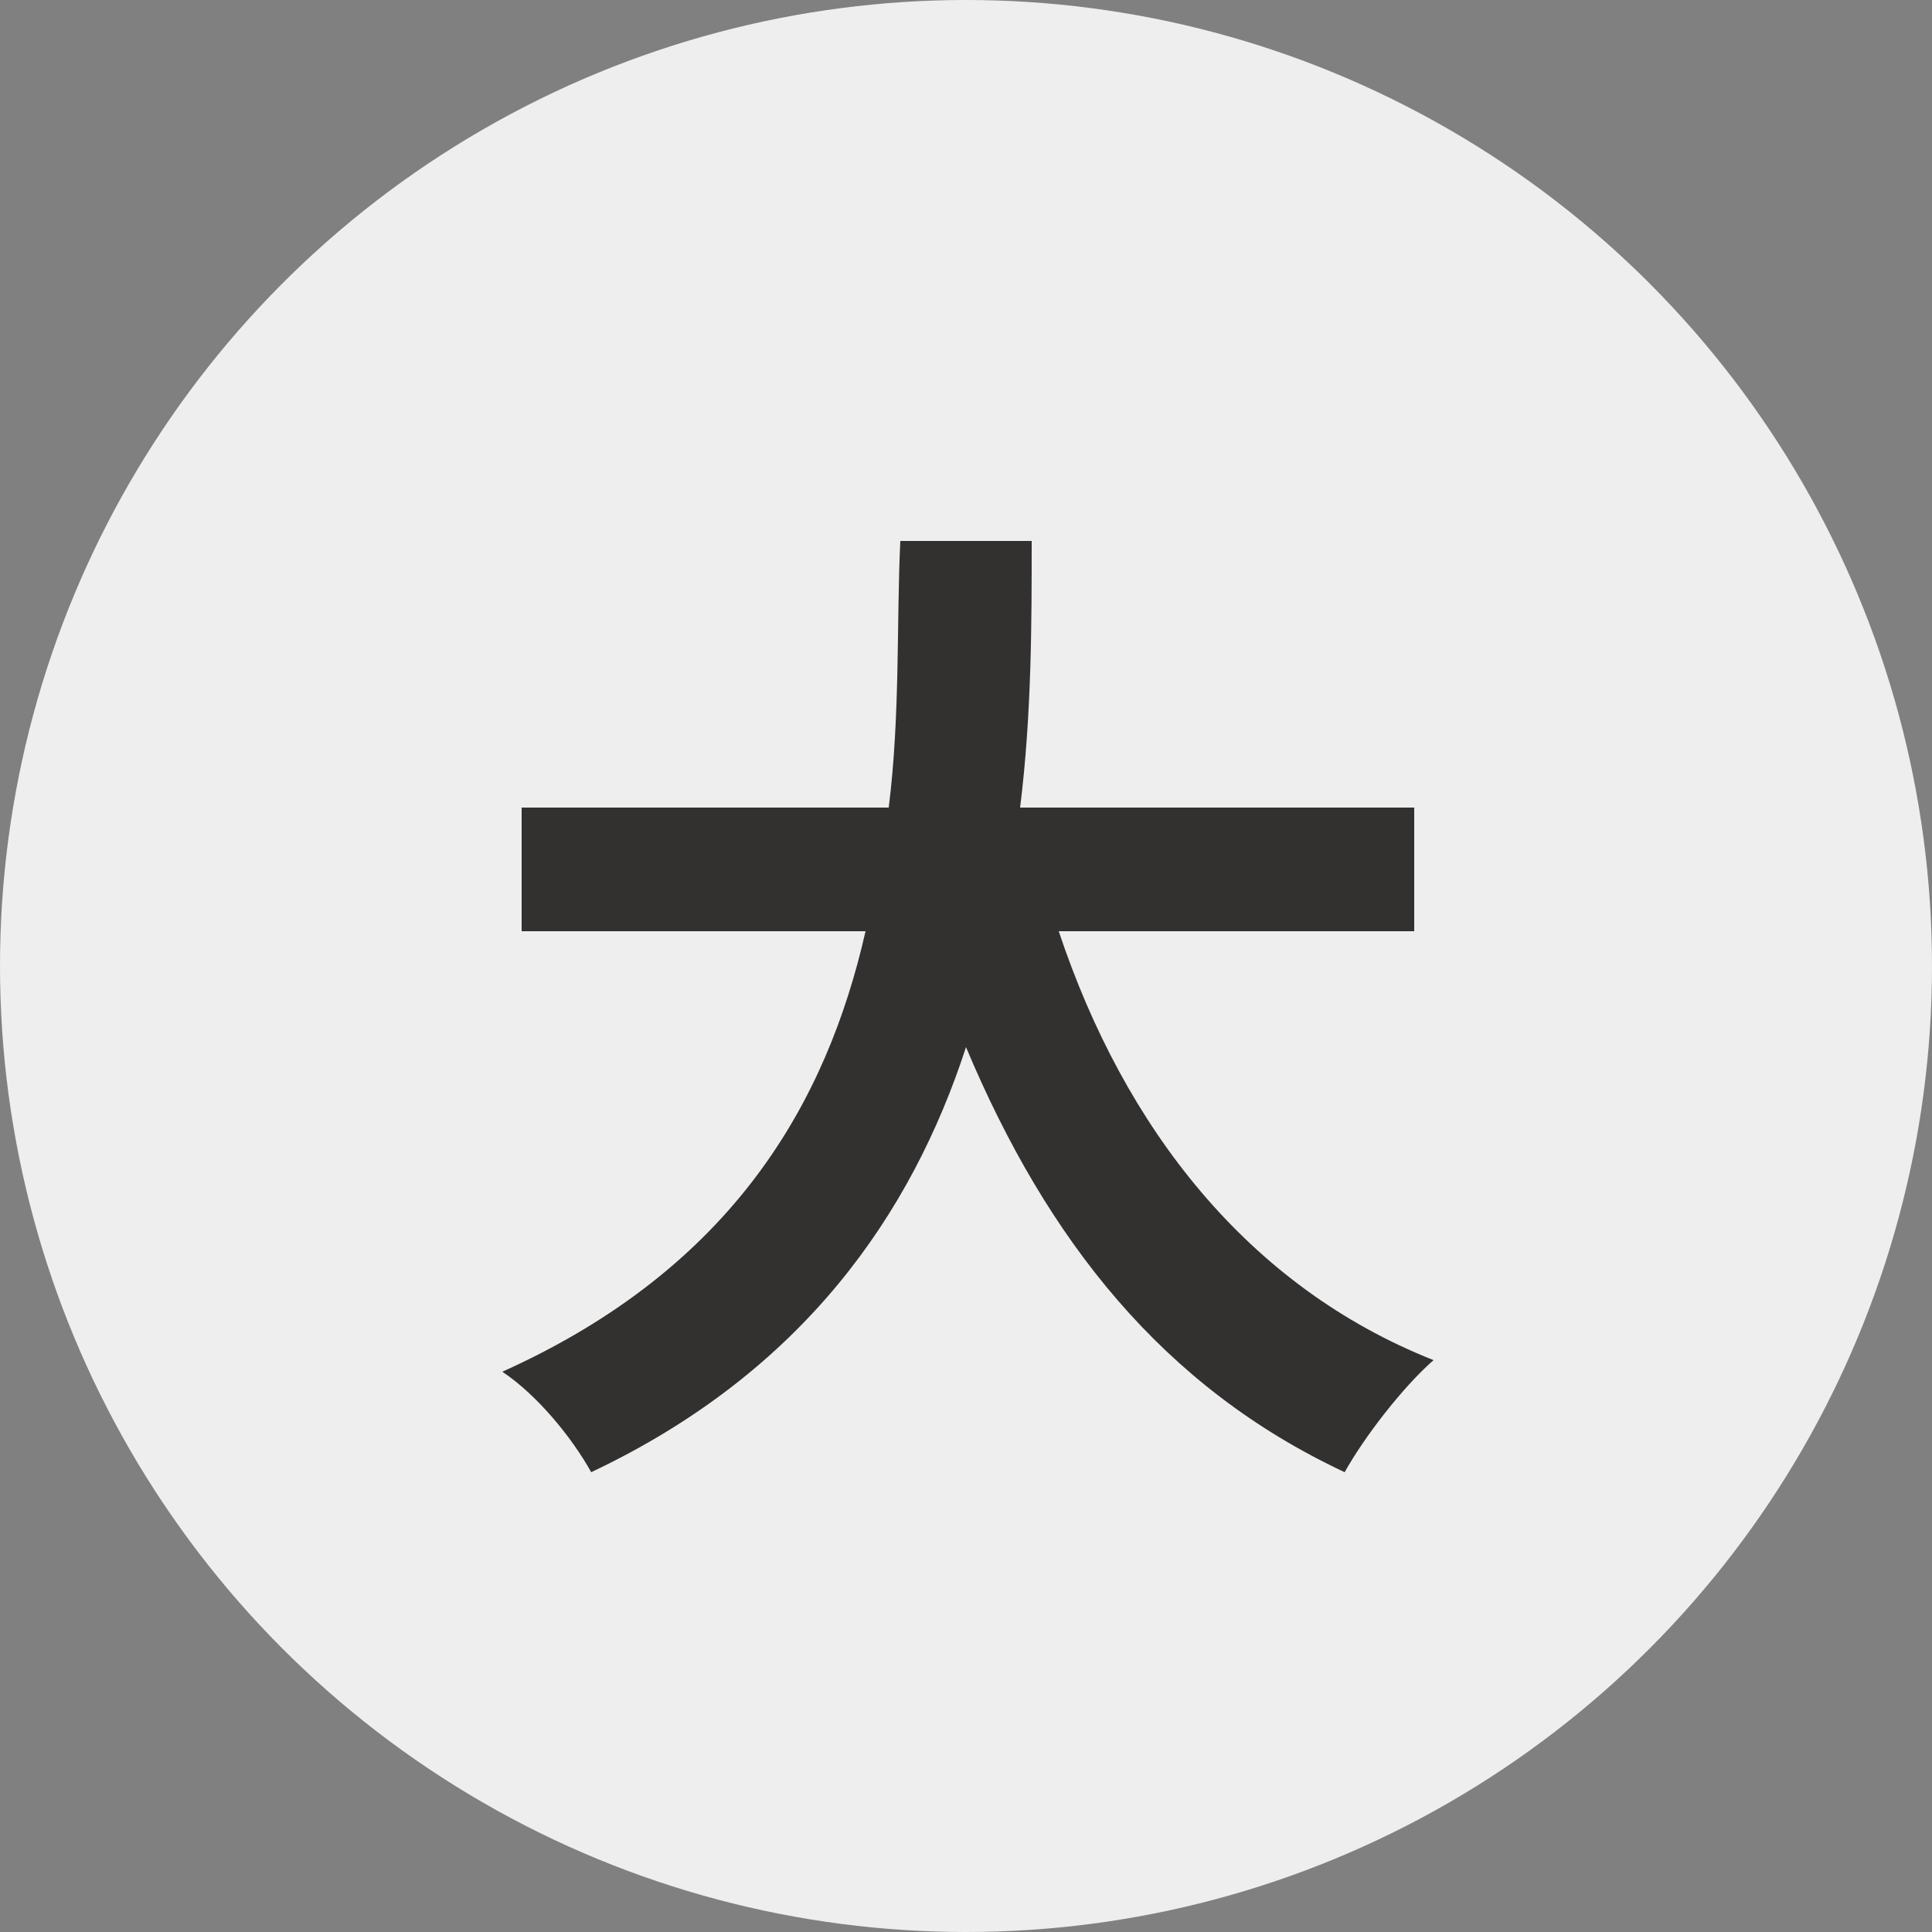
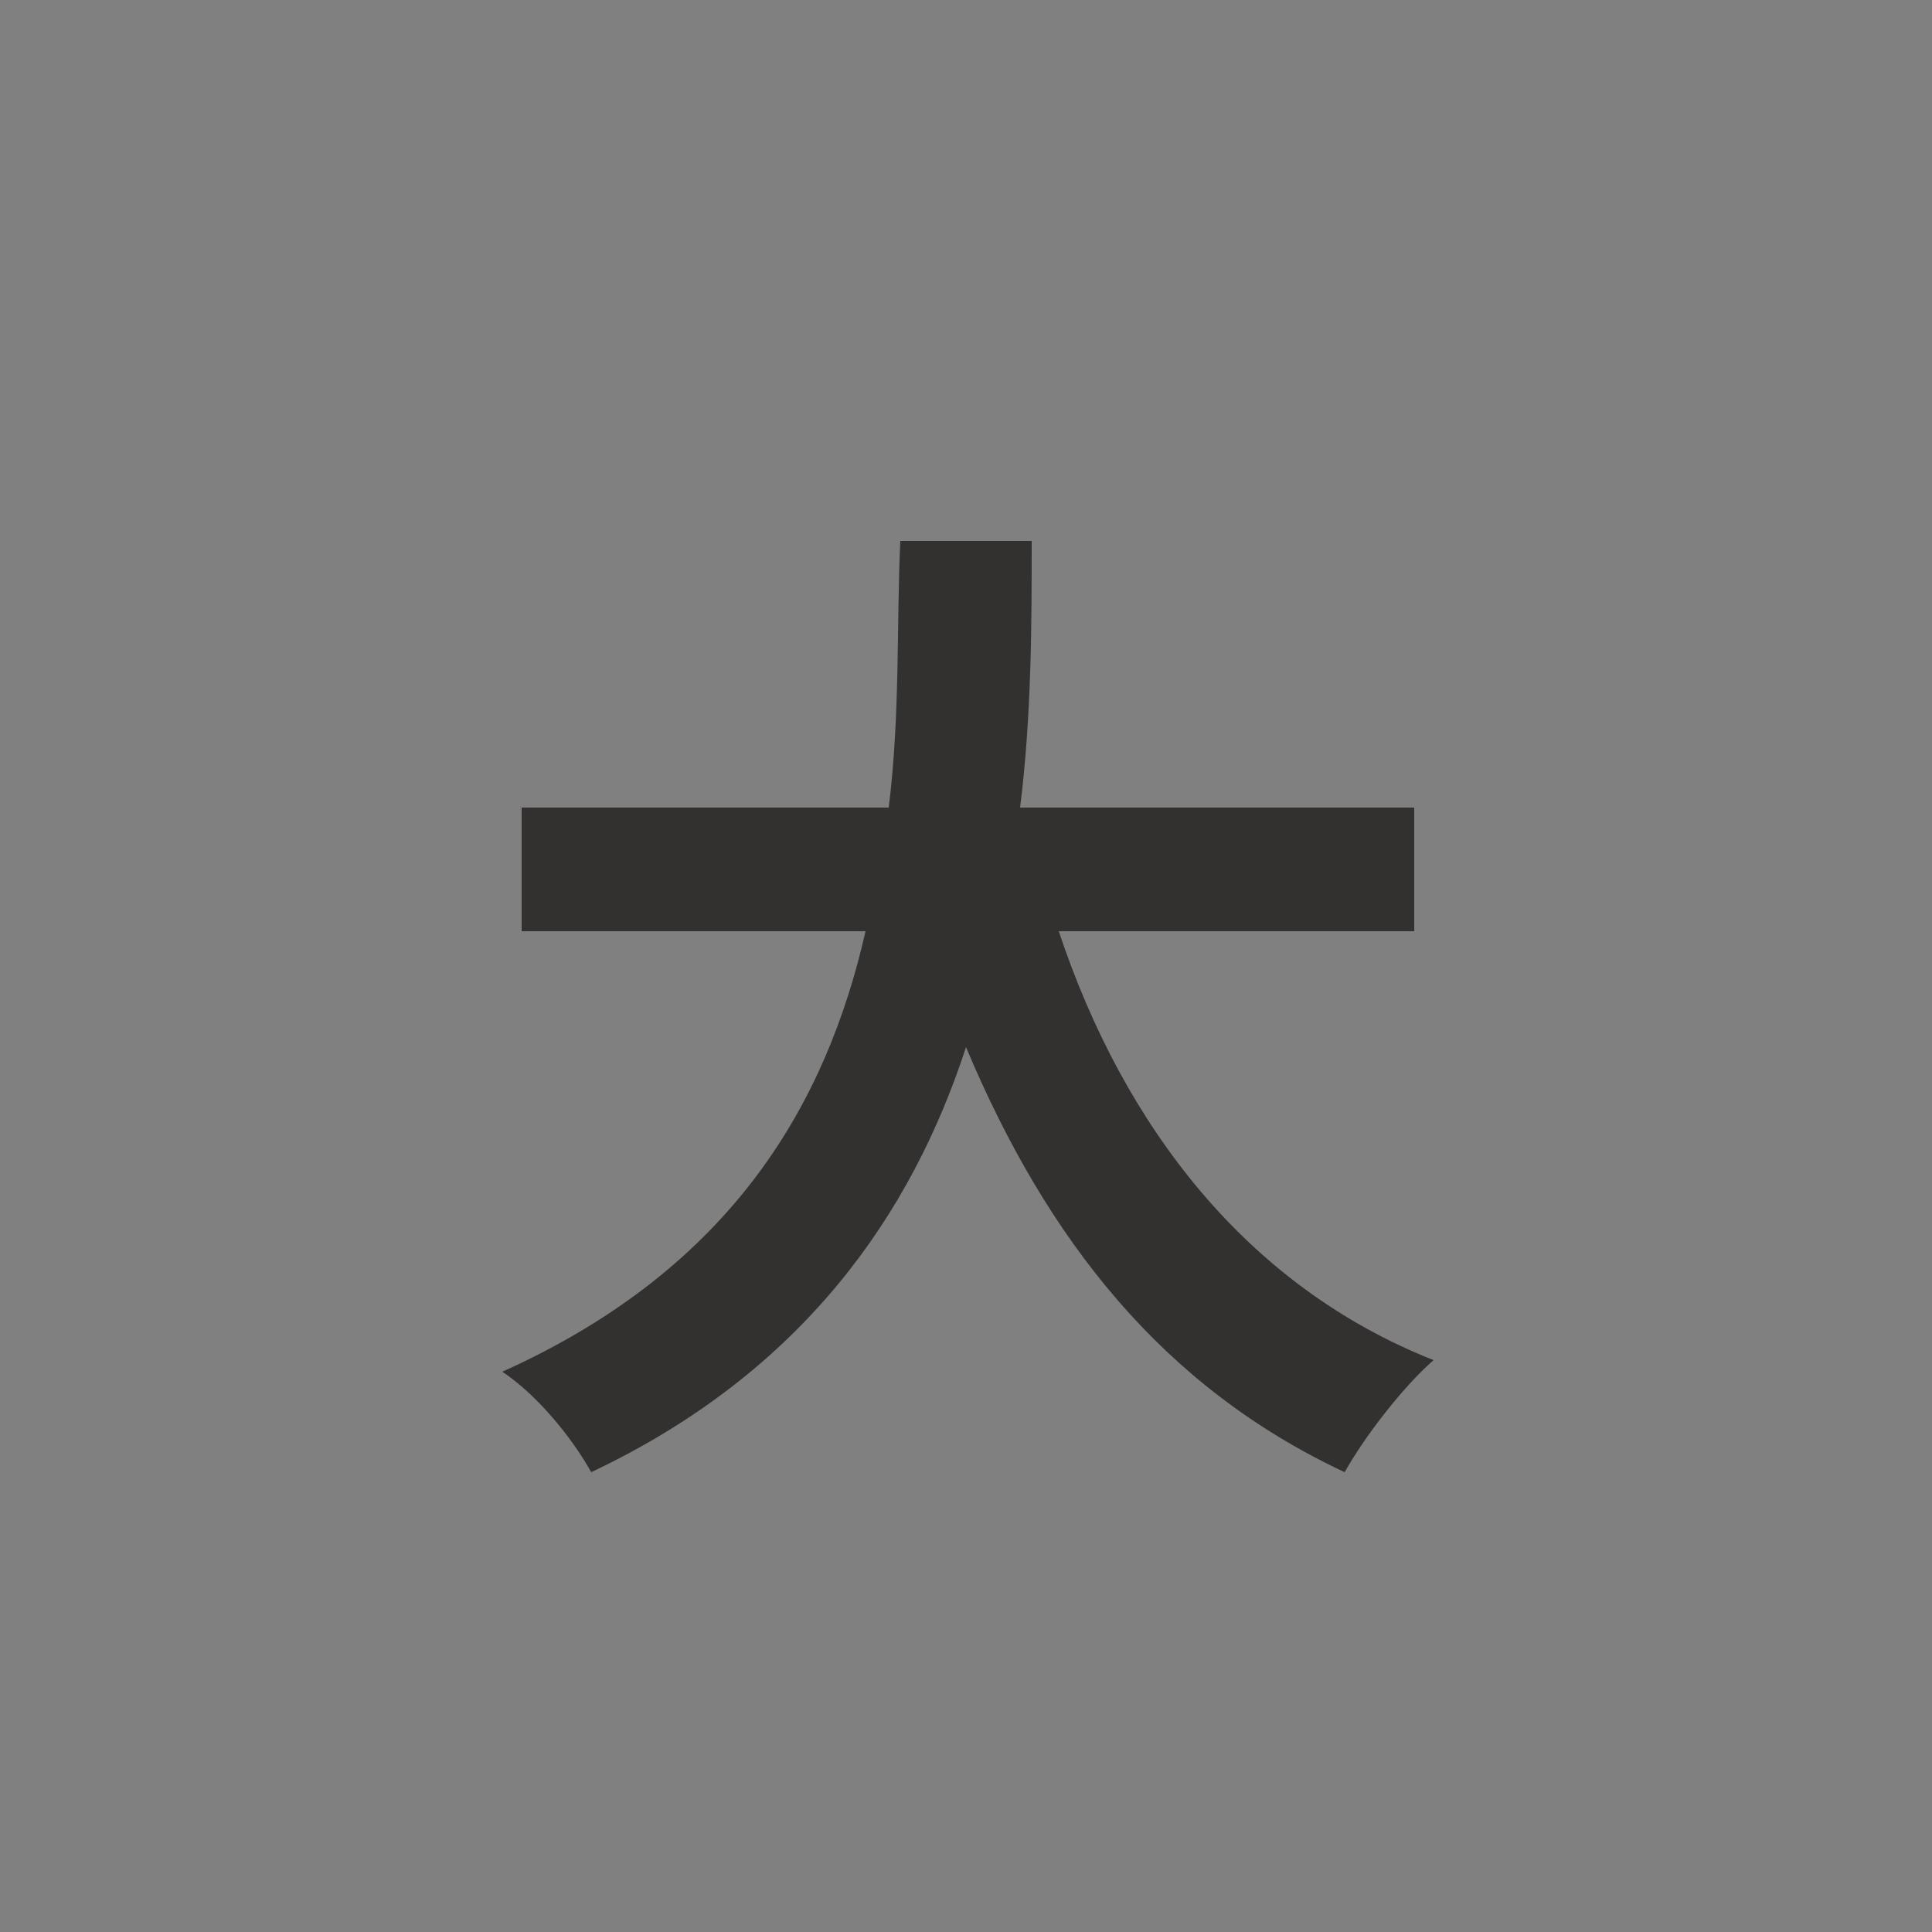
<svg xmlns="http://www.w3.org/2000/svg" id="_レイヤー_1" data-name="レイヤー_1" version="1.1" viewBox="0 0 50 50">
  <rect x="0" y="0" width="50" height="50" fill="#808080" stroke="none" />
  <defs>
    <style>
      .st0 {
        isolation: isolate;
      }

      .st1 {
        fill: #333030;
      }

      .st2 {
        fill: #eee;
      }
    </style>
  </defs>
  <g id="_グループ_17" data-name="グループ_17">
-     <circle id="_楕円形_4" data-name="楕円形_4" class="st2" cx="25" cy="25" r="25" />
    <g id="_大" data-name="大" class="st0">
      <g class="st0">
        <path class="st1" d="M27.4,24.1c1.7,5.1,4.9,9.2,9.7,11.1-.8.7-1.8,2-2.3,2.9-4.7-2.2-7.7-6-9.8-11-1.4,4.3-4.2,8.4-9.7,11-.5-.9-1.4-2-2.3-2.6,6-2.7,8.4-7,9.4-11.4h-8.9v-3.2h9.5c.3-2.4.2-4.8.3-6.9h3.4c0,2.1,0,4.5-.3,6.9h10.2v3.2h-9.2Z" />
      </g>
    </g>
  </g>
</svg>